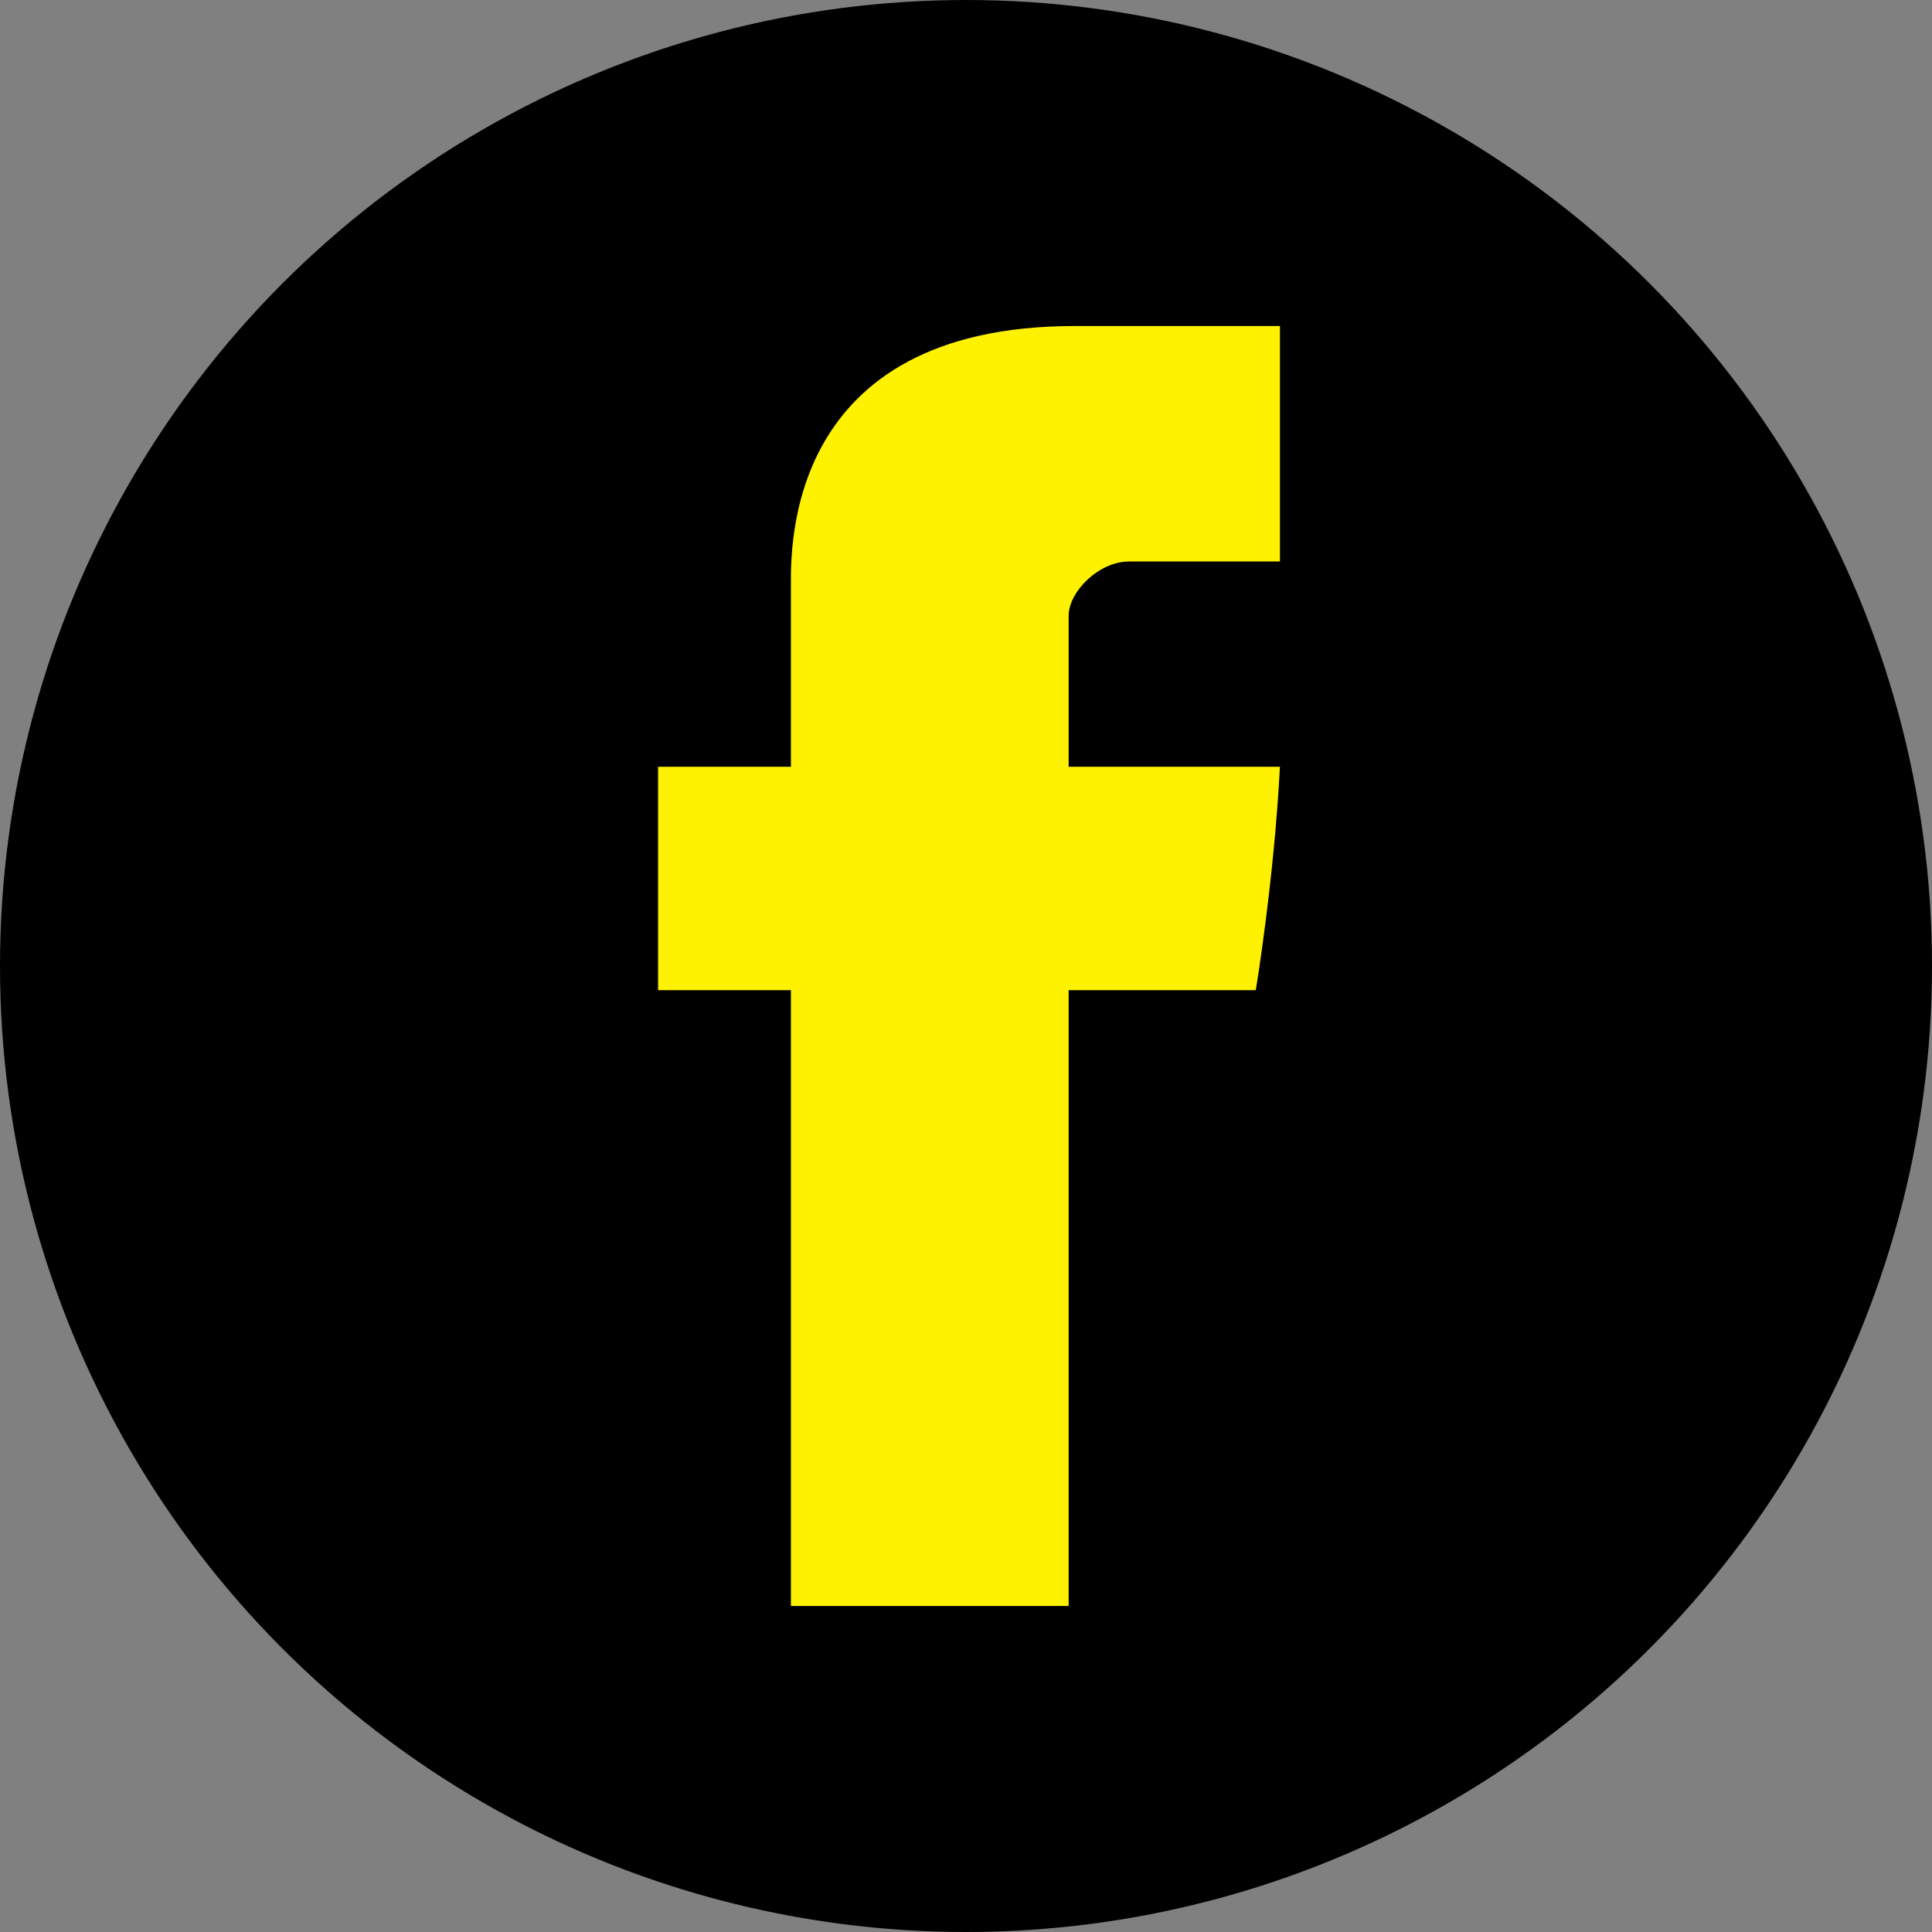
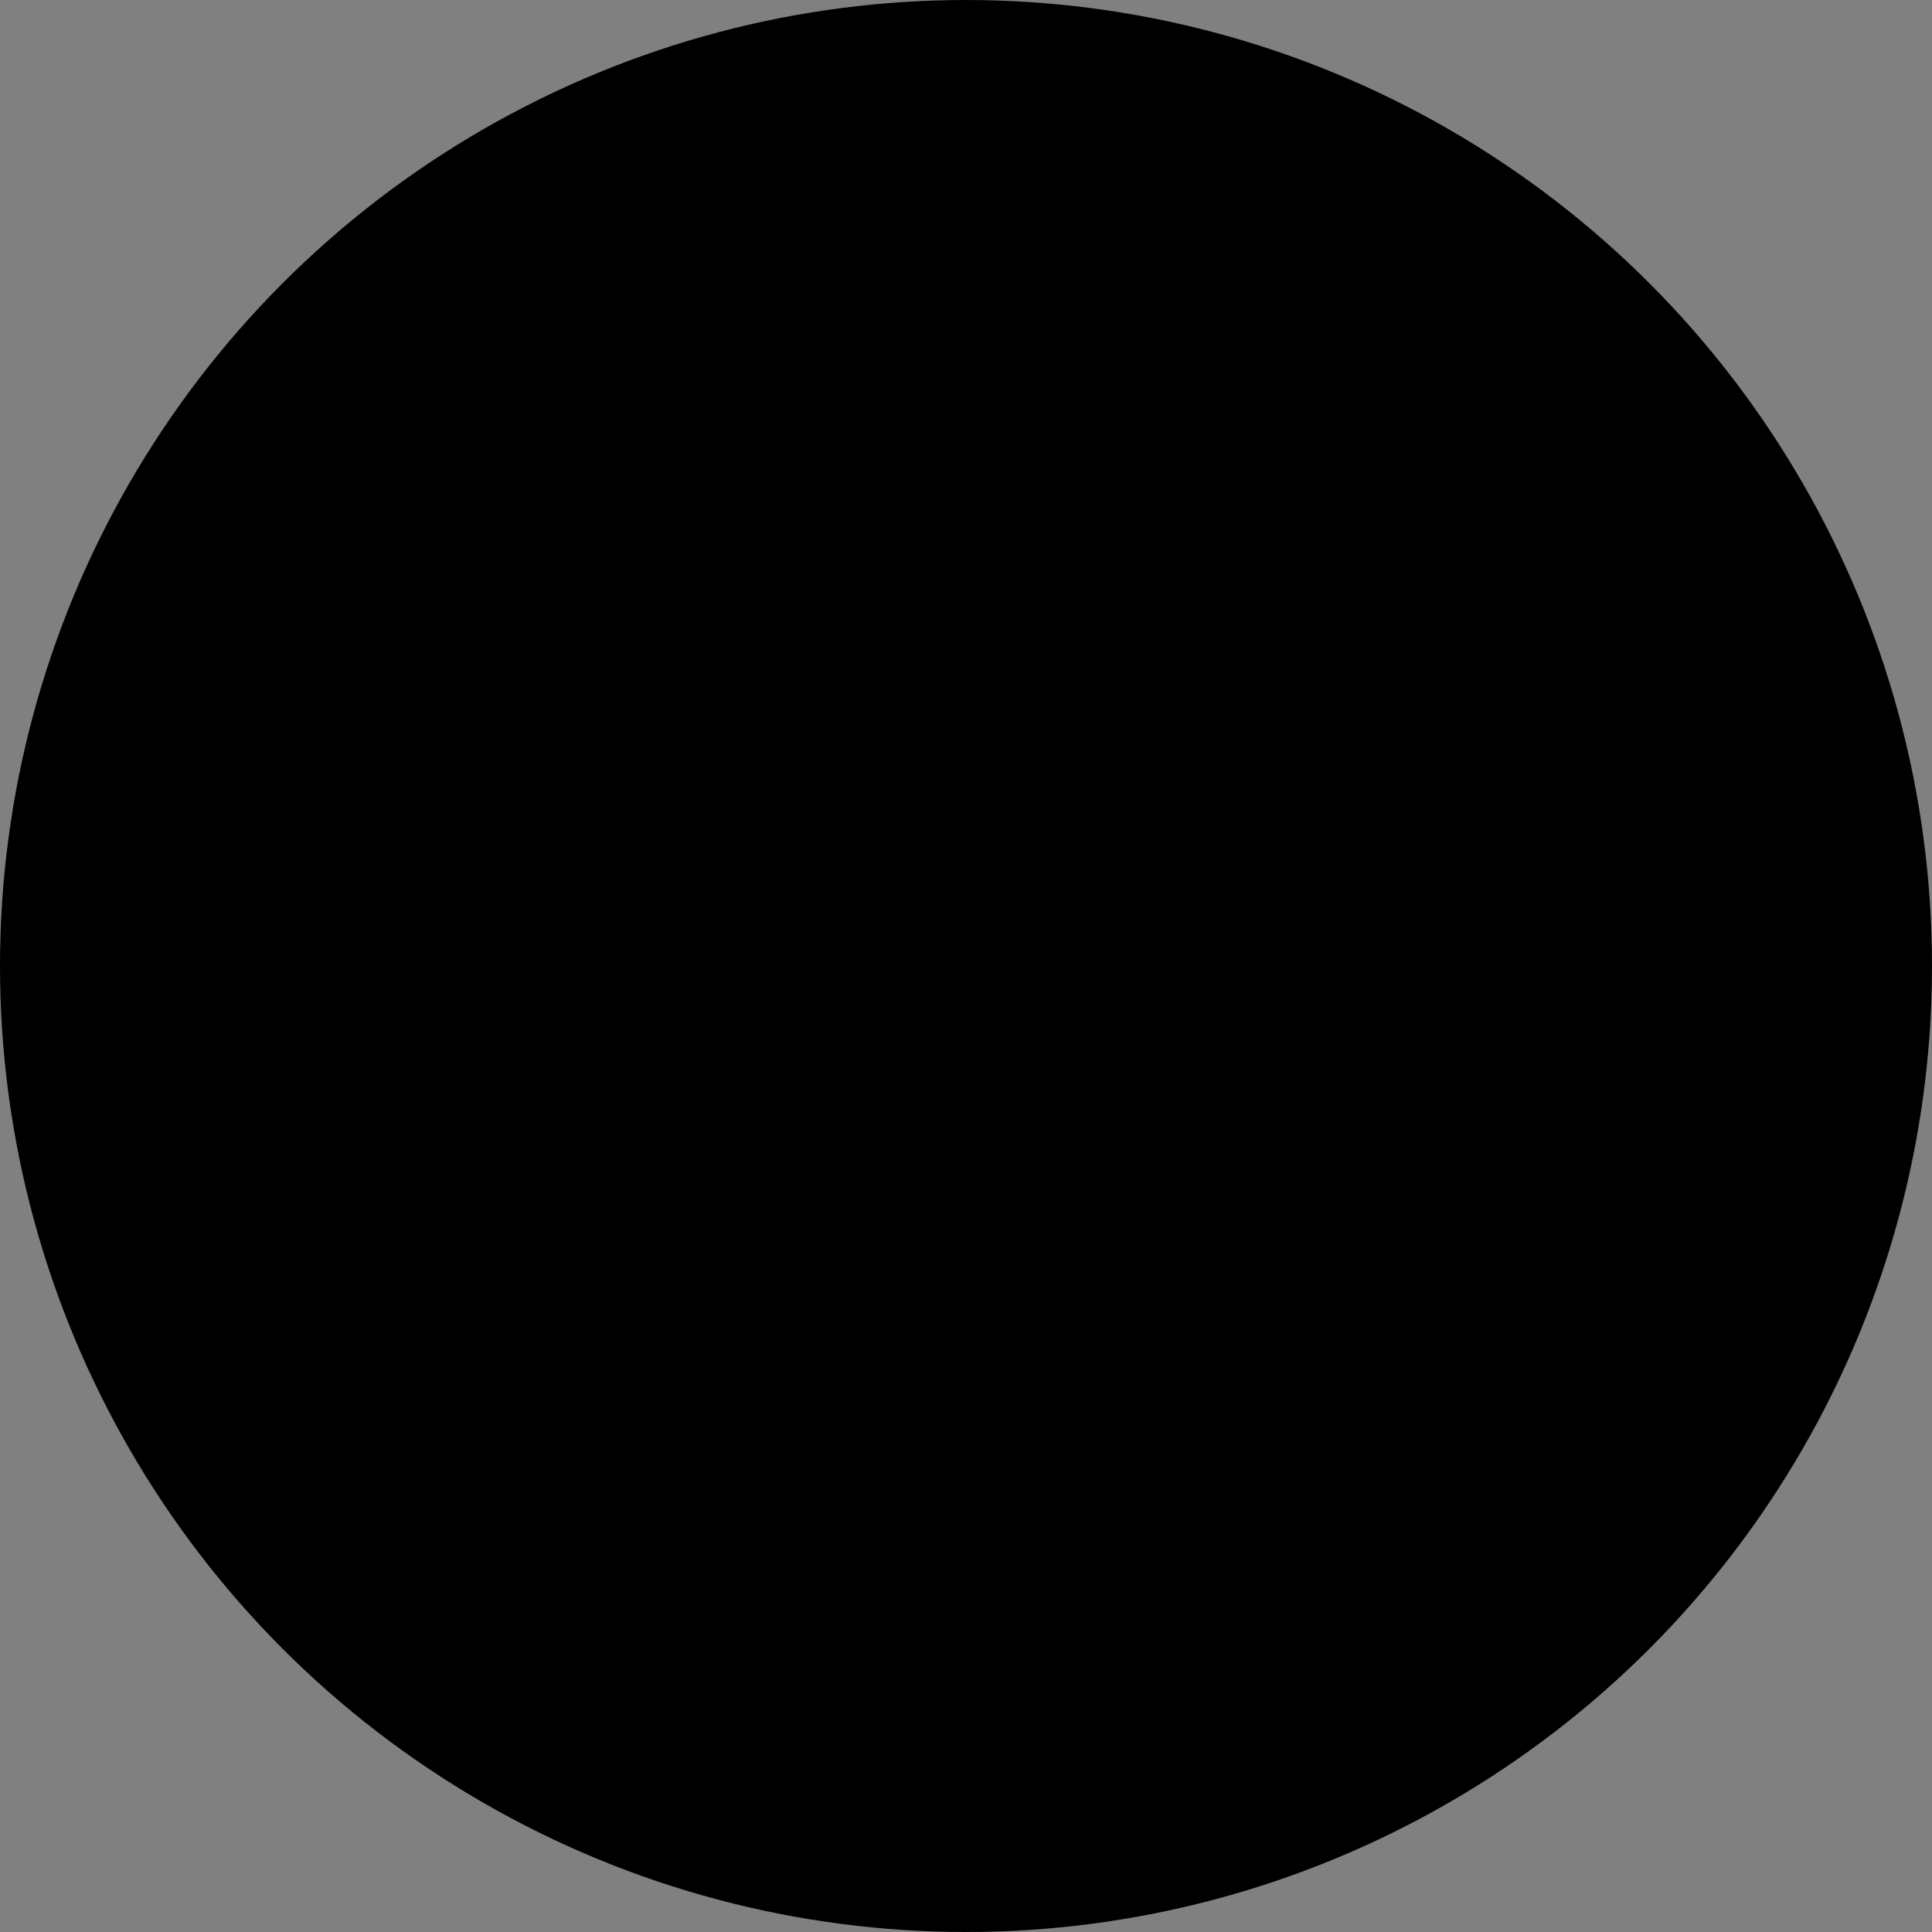
<svg xmlns="http://www.w3.org/2000/svg" version="1.1" id="Layer_1" x="0px" y="0px" viewBox="0 0 32 32" enable-background="new 0 0 32 32" xml:space="preserve">
  <rect x="0" y="0" width="32" height="32" fill="#808080" stroke="none" />
  <g>
    <circle fill="#000000" cx="16" cy="16" r="16" />
-     <path fill-rule="evenodd" fill="#FFF200" clip-rule="evenodd" d="M13.1,9.7c0,0.6,0,3,0,3h-2.2v3.7h2.2v10.2h4.6V16.4h3.1c0,0,0.3-1.8,0.4-3.7   c-0.4,0-3.5,0-3.5,0s0-2.2,0-2.5c0-0.4,0.5-0.9,1-0.9c0.5,0,1.5,0,2.5,0c0-0.5,0-2.3,0-3.9c-1.3,0-2.7,0-3.4,0   C13,5.4,13.1,9.1,13.1,9.7z" />
  </g>
</svg>